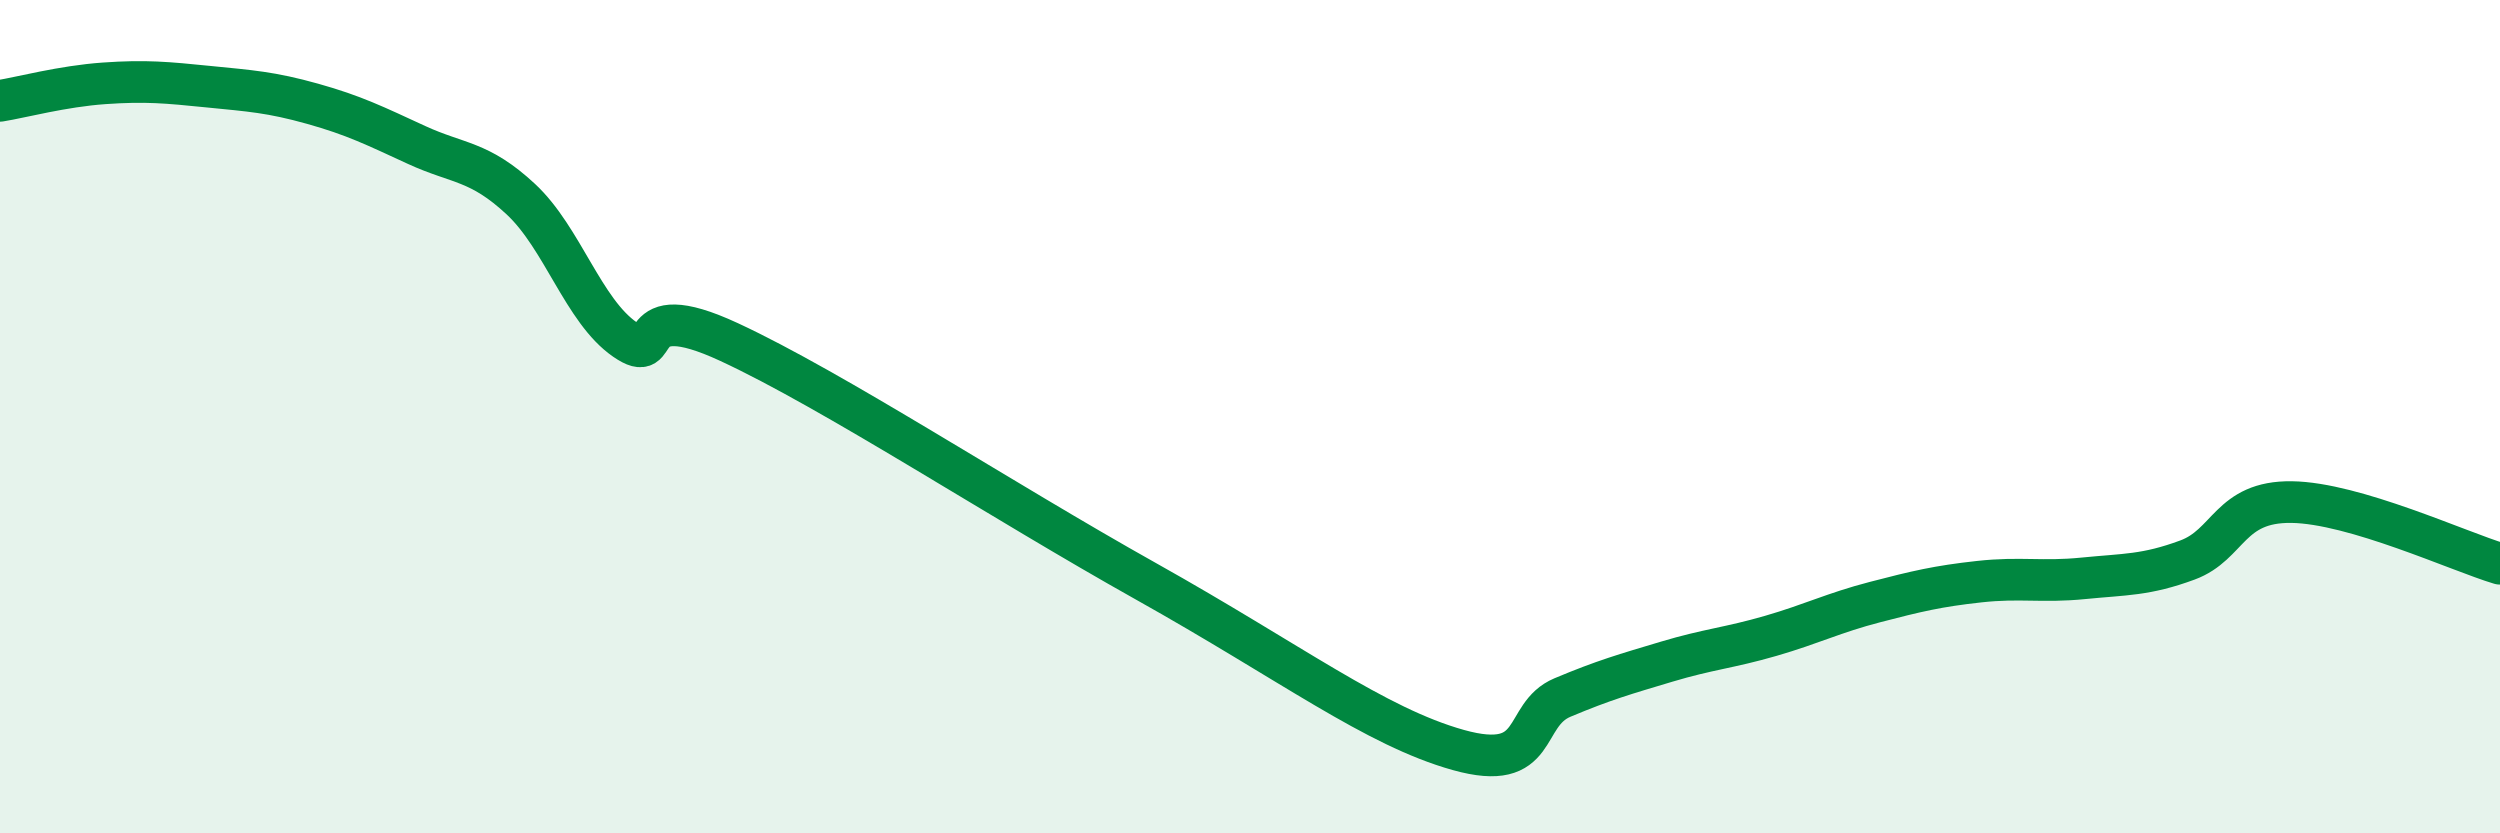
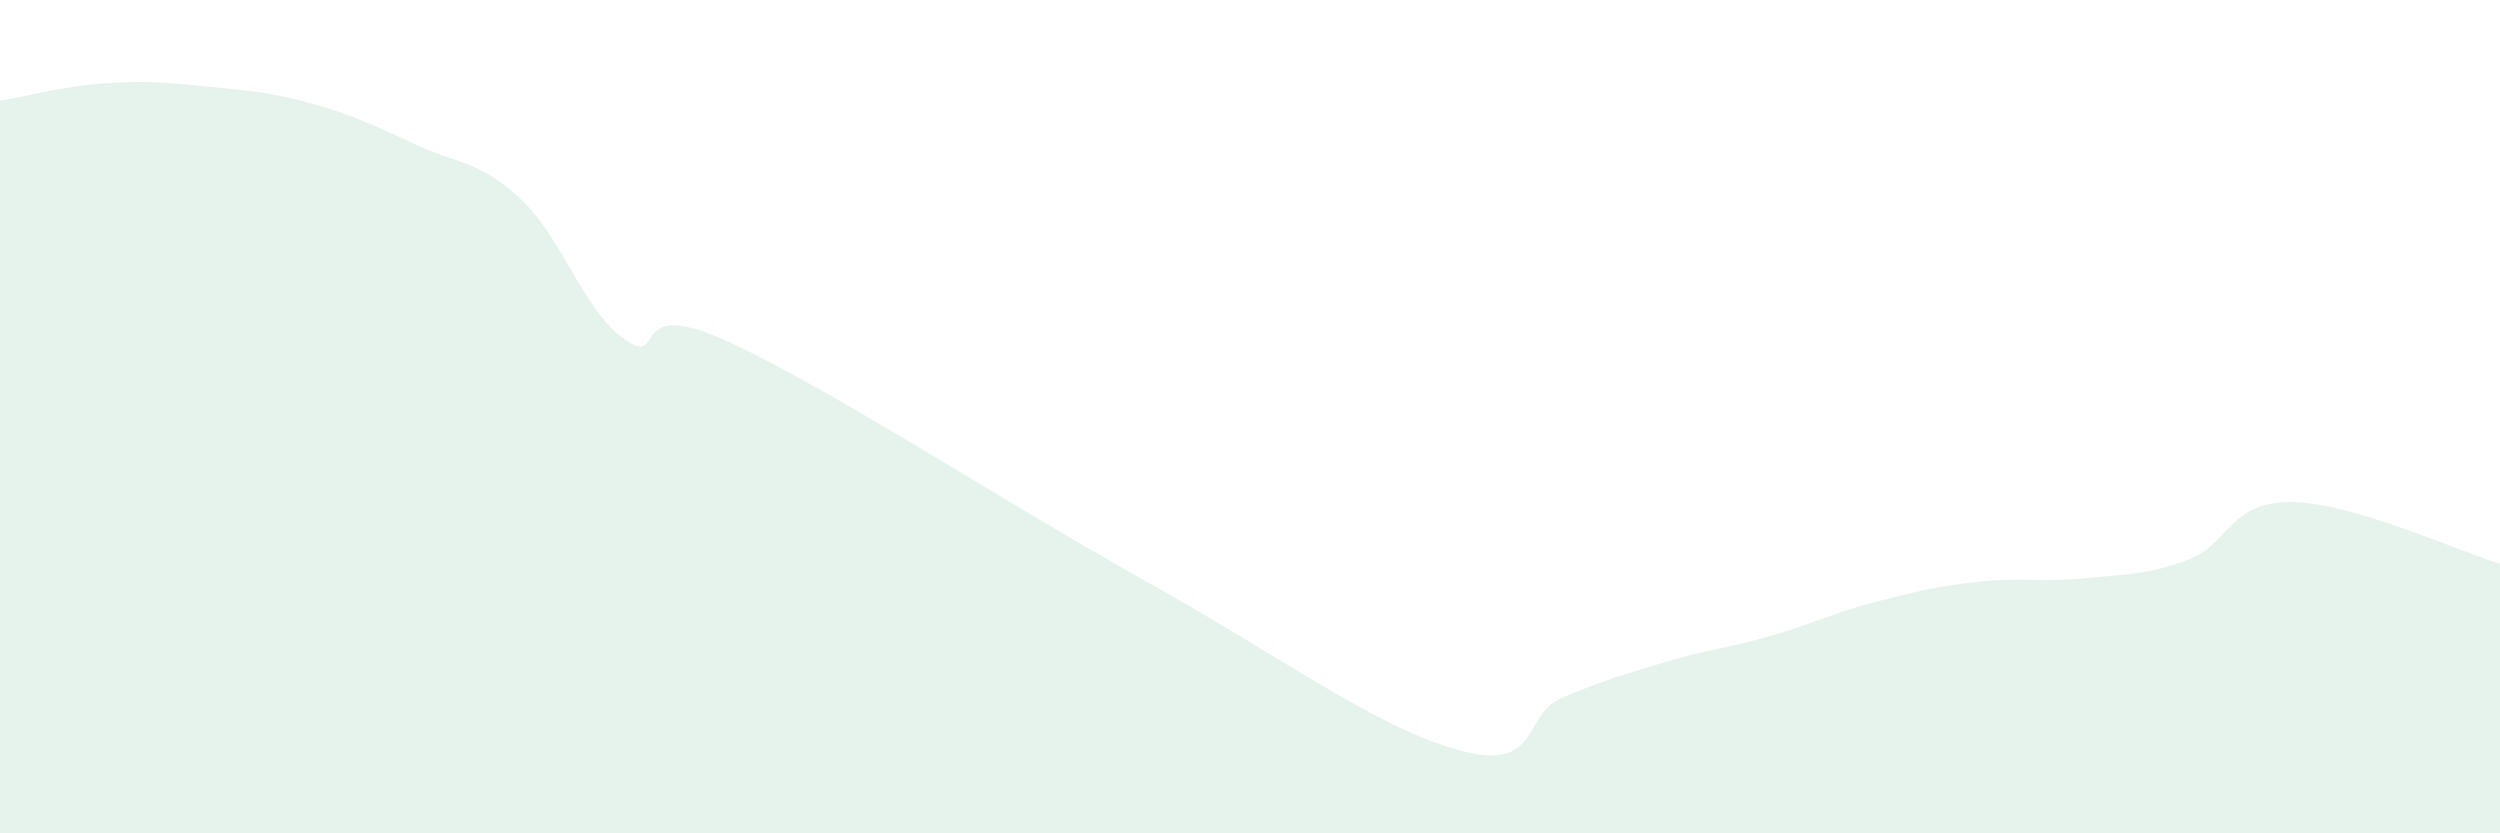
<svg xmlns="http://www.w3.org/2000/svg" width="60" height="20" viewBox="0 0 60 20">
  <path d="M 0,2.42 C 0.5,2.34 1.5,2.07 2.5,2 C 3.5,1.93 4,1.98 5,2.08 C 6,2.18 6.5,2.21 7.5,2.49 C 8.5,2.77 9,3.02 10,3.48 C 11,3.94 11.5,3.85 12.5,4.78 C 13.5,5.71 14,7.46 15,8.15 C 16,8.84 15,7.05 17.5,8.21 C 20,9.37 24,11.99 27.5,13.95 C 31,15.91 33,17.44 35,18 C 37,18.56 36.5,17.16 37.5,16.74 C 38.5,16.32 39,16.18 40,15.88 C 41,15.58 41.5,15.55 42.5,15.26 C 43.5,14.97 44,14.71 45,14.45 C 46,14.19 46.5,14.07 47.5,13.96 C 48.5,13.85 49,13.98 50,13.88 C 51,13.78 51.5,13.81 52.5,13.44 C 53.5,13.07 53.5,12.03 55,12.05 C 56.5,12.07 59,13.23 60,13.53L60 20L0 20Z" fill="#008740" opacity="0.1" stroke-linecap="round" stroke-linejoin="round" />
-   <path d="M 0,2.42 C 0.5,2.34 1.5,2.07 2.5,2 C 3.5,1.93 4,1.98 5,2.08 C 6,2.18 6.5,2.21 7.5,2.49 C 8.5,2.77 9,3.02 10,3.48 C 11,3.94 11.5,3.85 12.5,4.78 C 13.5,5.71 14,7.46 15,8.15 C 16,8.84 15,7.05 17.5,8.21 C 20,9.37 24,11.99 27.5,13.95 C 31,15.91 33,17.44 35,18 C 37,18.56 36.5,17.16 37.5,16.74 C 38.5,16.32 39,16.18 40,15.88 C 41,15.58 41.5,15.55 42.5,15.26 C 43.5,14.97 44,14.71 45,14.45 C 46,14.19 46.5,14.07 47.5,13.96 C 48.5,13.85 49,13.98 50,13.88 C 51,13.78 51.5,13.81 52.5,13.44 C 53.5,13.07 53.5,12.03 55,12.05 C 56.5,12.07 59,13.23 60,13.53" stroke="#008740" stroke-width="1" fill="none" stroke-linecap="round" stroke-linejoin="round" />
</svg>